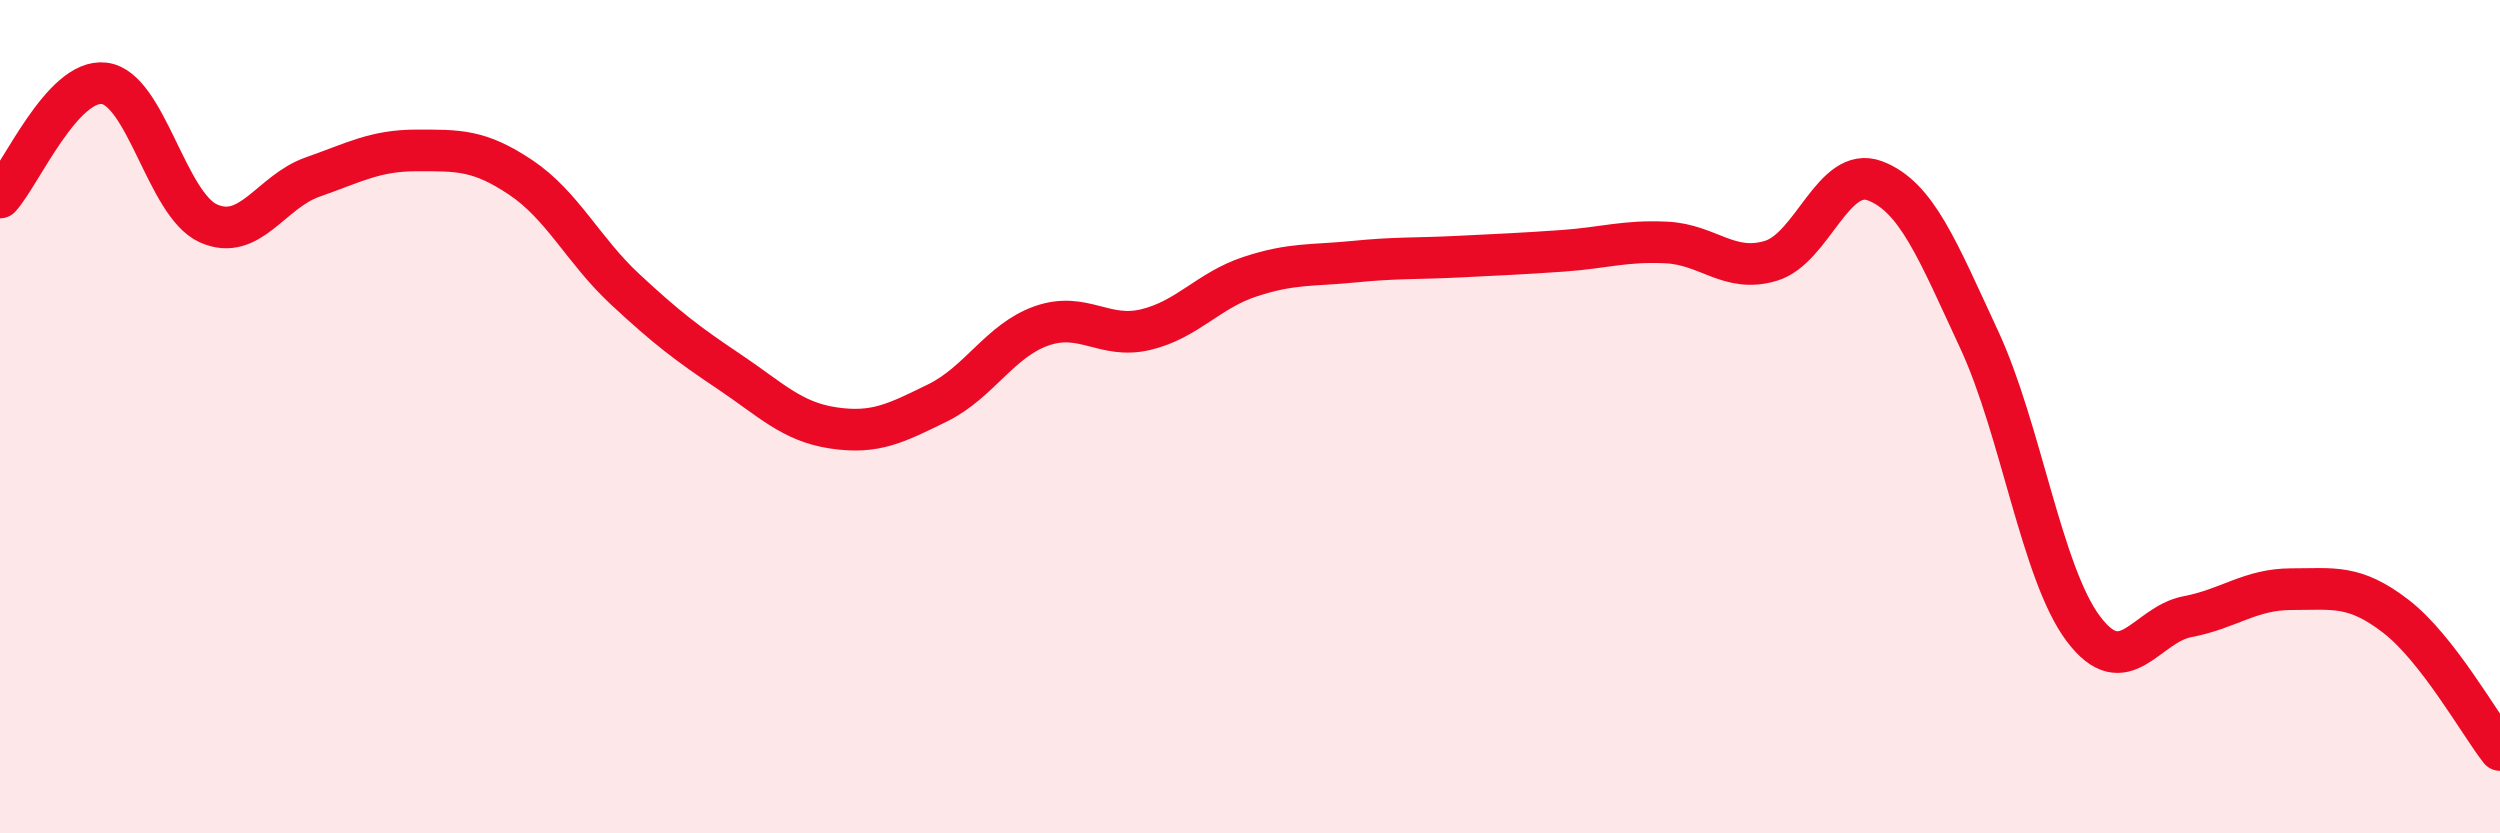
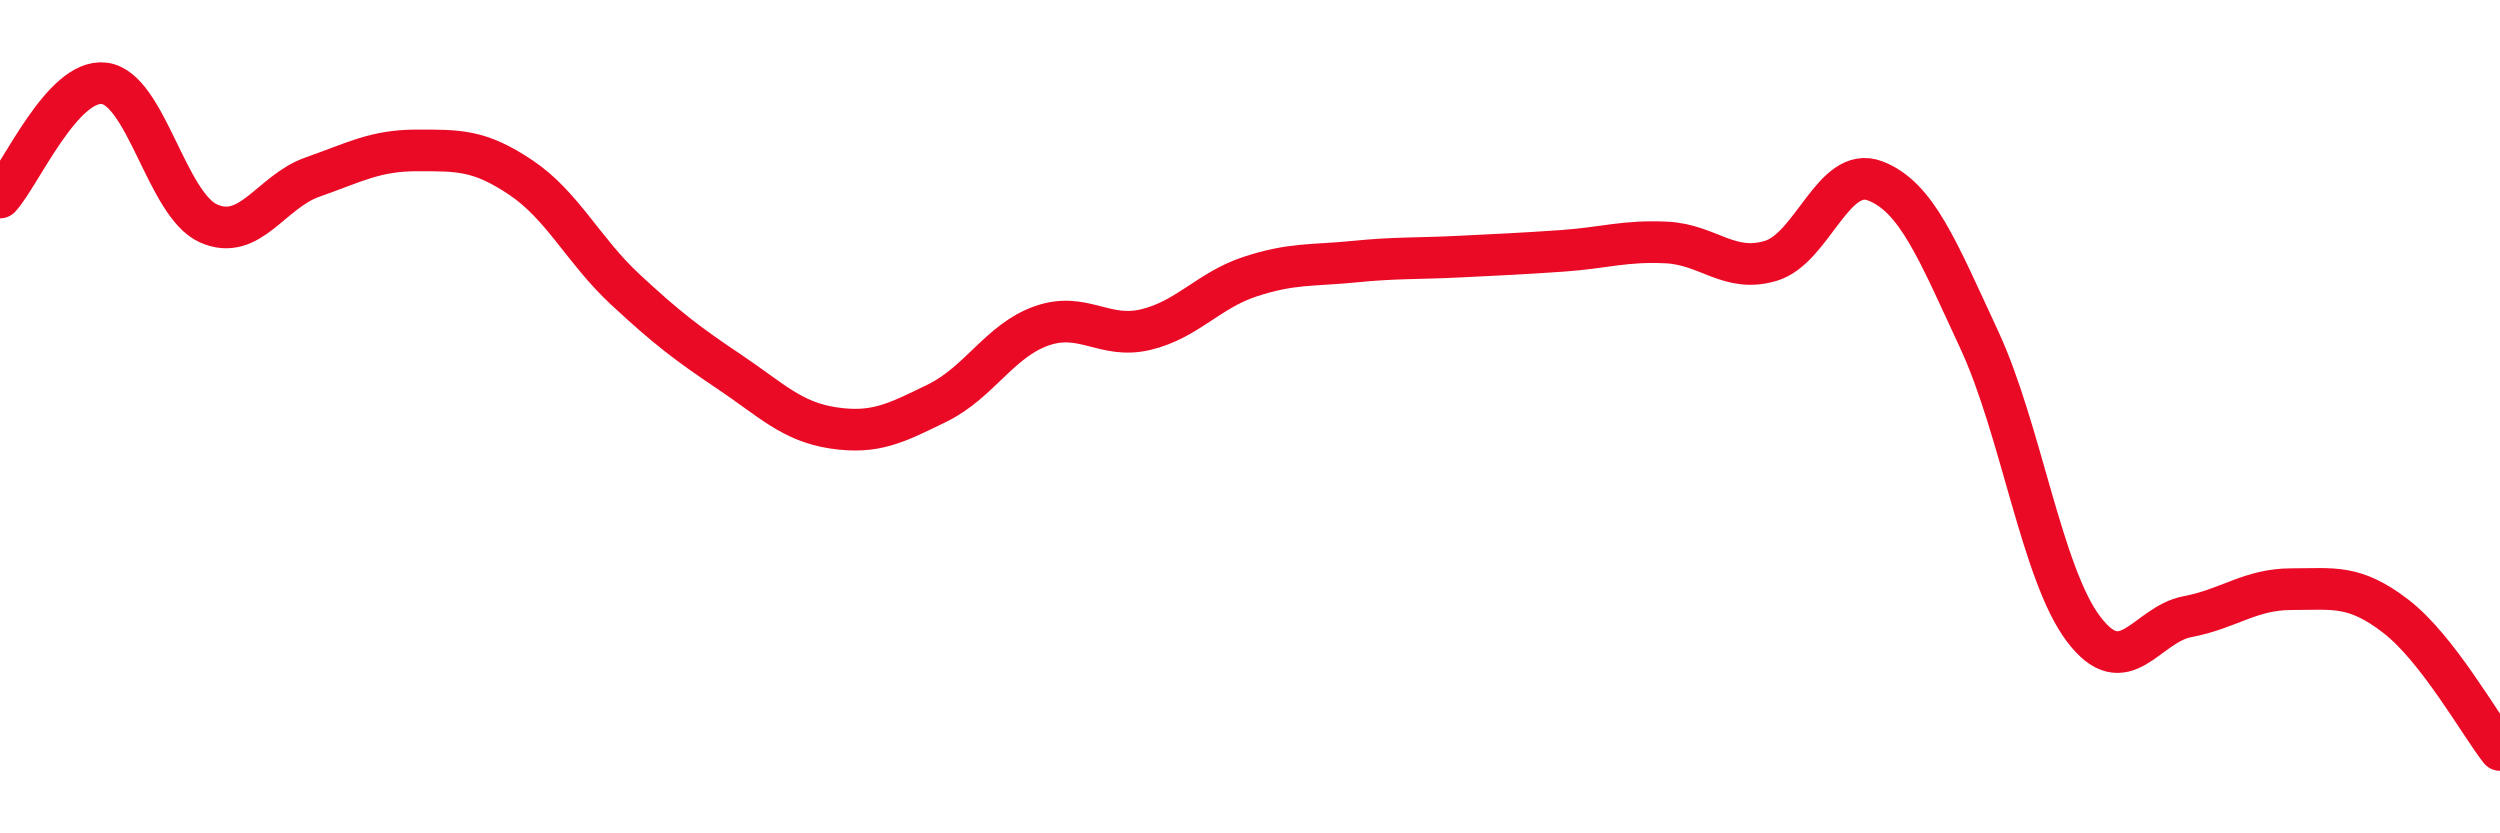
<svg xmlns="http://www.w3.org/2000/svg" width="60" height="20" viewBox="0 0 60 20">
-   <path d="M 0,4.74 C 0.5,4.19 1.5,1.88 2.5,2 C 3.5,2.12 4,4.91 5,5.36 C 6,5.81 6.5,4.6 7.5,4.25 C 8.5,3.9 9,3.61 10,3.61 C 11,3.61 11.5,3.59 12.5,4.26 C 13.5,4.93 14,6.01 15,6.94 C 16,7.87 16.5,8.25 17.5,8.92 C 18.5,9.59 19,10.12 20,10.27 C 21,10.42 21.5,10.16 22.5,9.67 C 23.5,9.18 24,8.17 25,7.82 C 26,7.47 26.5,8.15 27.5,7.91 C 28.5,7.67 29,6.97 30,6.64 C 31,6.31 31.5,6.38 32.5,6.28 C 33.5,6.18 34,6.21 35,6.16 C 36,6.11 36.5,6.09 37.5,6.02 C 38.5,5.95 39,5.77 40,5.82 C 41,5.87 41.5,6.56 42.5,6.26 C 43.5,5.96 44,3.96 45,4.34 C 46,4.72 46.5,6 47.5,8.15 C 48.5,10.3 49,13.76 50,15.09 C 51,16.42 51.5,14.99 52.5,14.8 C 53.5,14.61 54,14.14 55,14.14 C 56,14.14 56.5,14.02 57.5,14.79 C 58.5,15.56 59.5,17.36 60,18L60 20L0 20Z" fill="#EB0A25" opacity="0.1" stroke-linecap="round" stroke-linejoin="round" />
  <path d="M 0,4.74 C 0.5,4.19 1.5,1.88 2.5,2 C 3.5,2.12 4,4.91 5,5.36 C 6,5.81 6.5,4.6 7.5,4.25 C 8.5,3.9 9,3.61 10,3.61 C 11,3.61 11.5,3.59 12.5,4.26 C 13.5,4.93 14,6.01 15,6.94 C 16,7.87 16.5,8.25 17.5,8.92 C 18.5,9.59 19,10.12 20,10.27 C 21,10.42 21.5,10.16 22.5,9.67 C 23.5,9.18 24,8.17 25,7.82 C 26,7.47 26.5,8.15 27.5,7.91 C 28.5,7.67 29,6.97 30,6.64 C 31,6.31 31.5,6.38 32.5,6.28 C 33.5,6.18 34,6.21 35,6.16 C 36,6.11 36.5,6.09 37.5,6.02 C 38.5,5.95 39,5.77 40,5.82 C 41,5.87 41.5,6.56 42.5,6.26 C 43.5,5.96 44,3.96 45,4.34 C 46,4.72 46.5,6 47.5,8.15 C 48.5,10.3 49,13.76 50,15.09 C 51,16.42 51.5,14.99 52.5,14.8 C 53.5,14.61 54,14.14 55,14.14 C 56,14.14 56.5,14.02 57.5,14.79 C 58.5,15.56 59.5,17.36 60,18" stroke="#EB0A25" stroke-width="1" fill="none" stroke-linecap="round" stroke-linejoin="round" />
</svg>